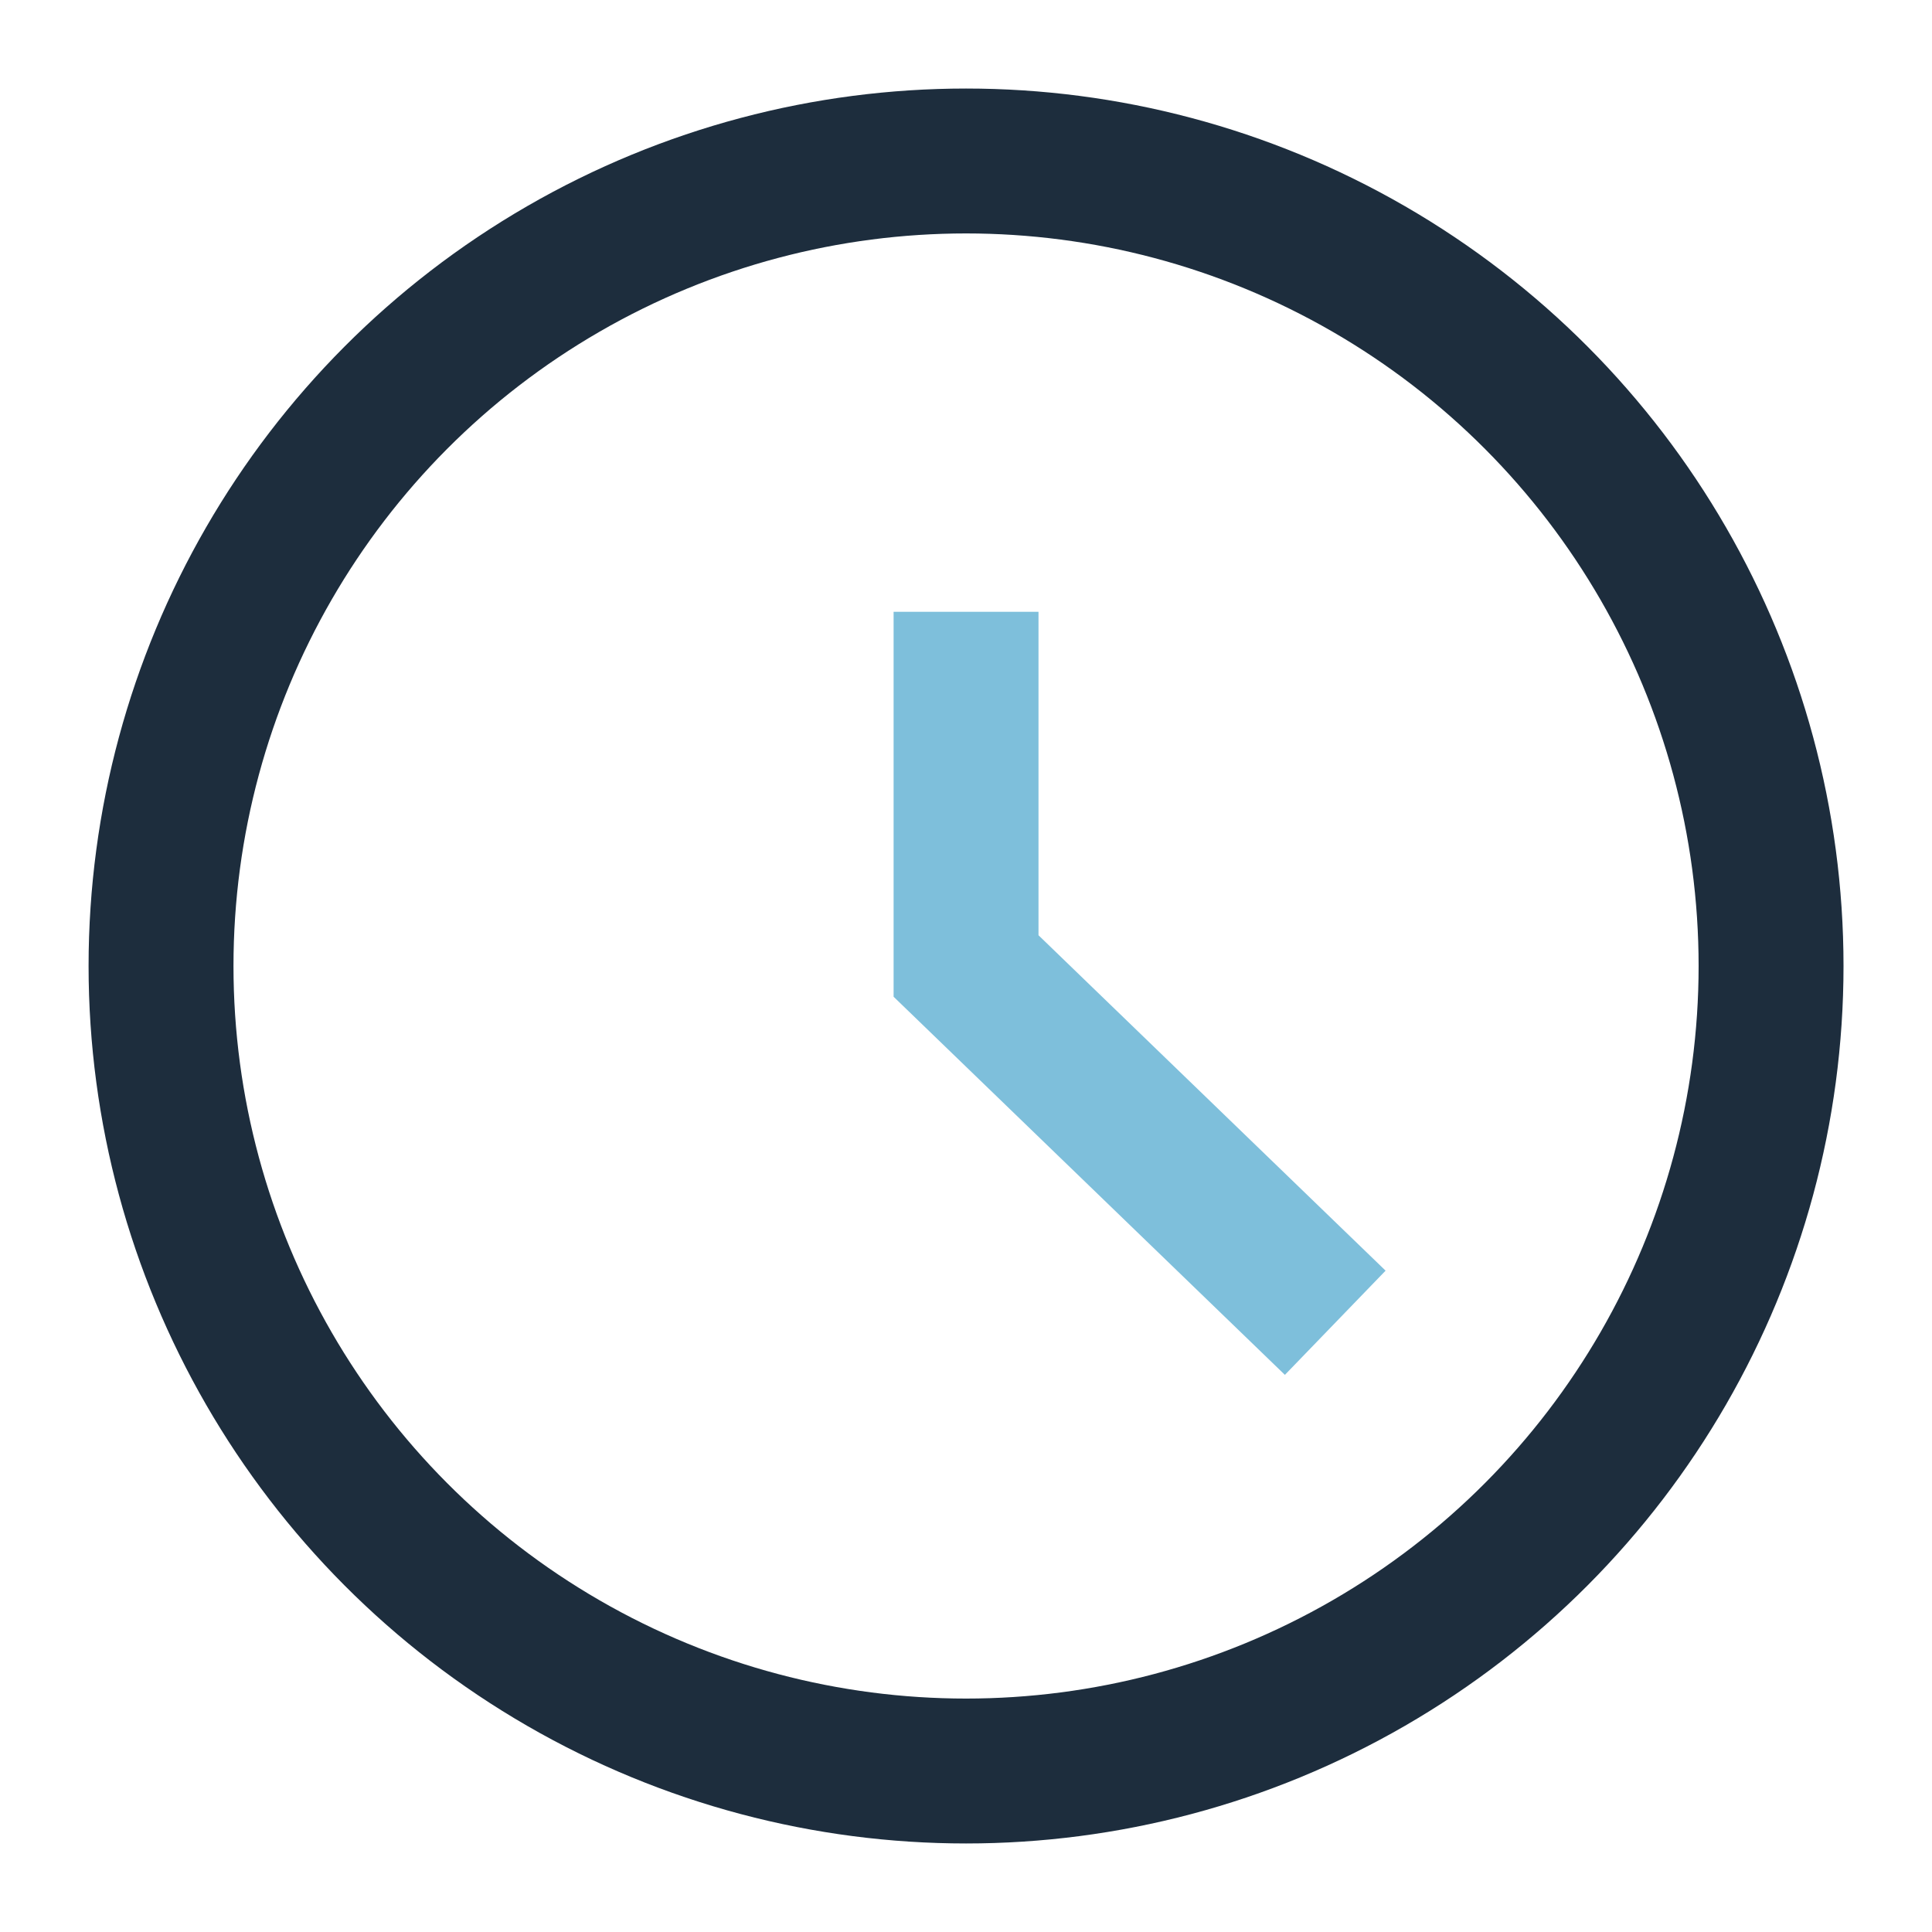
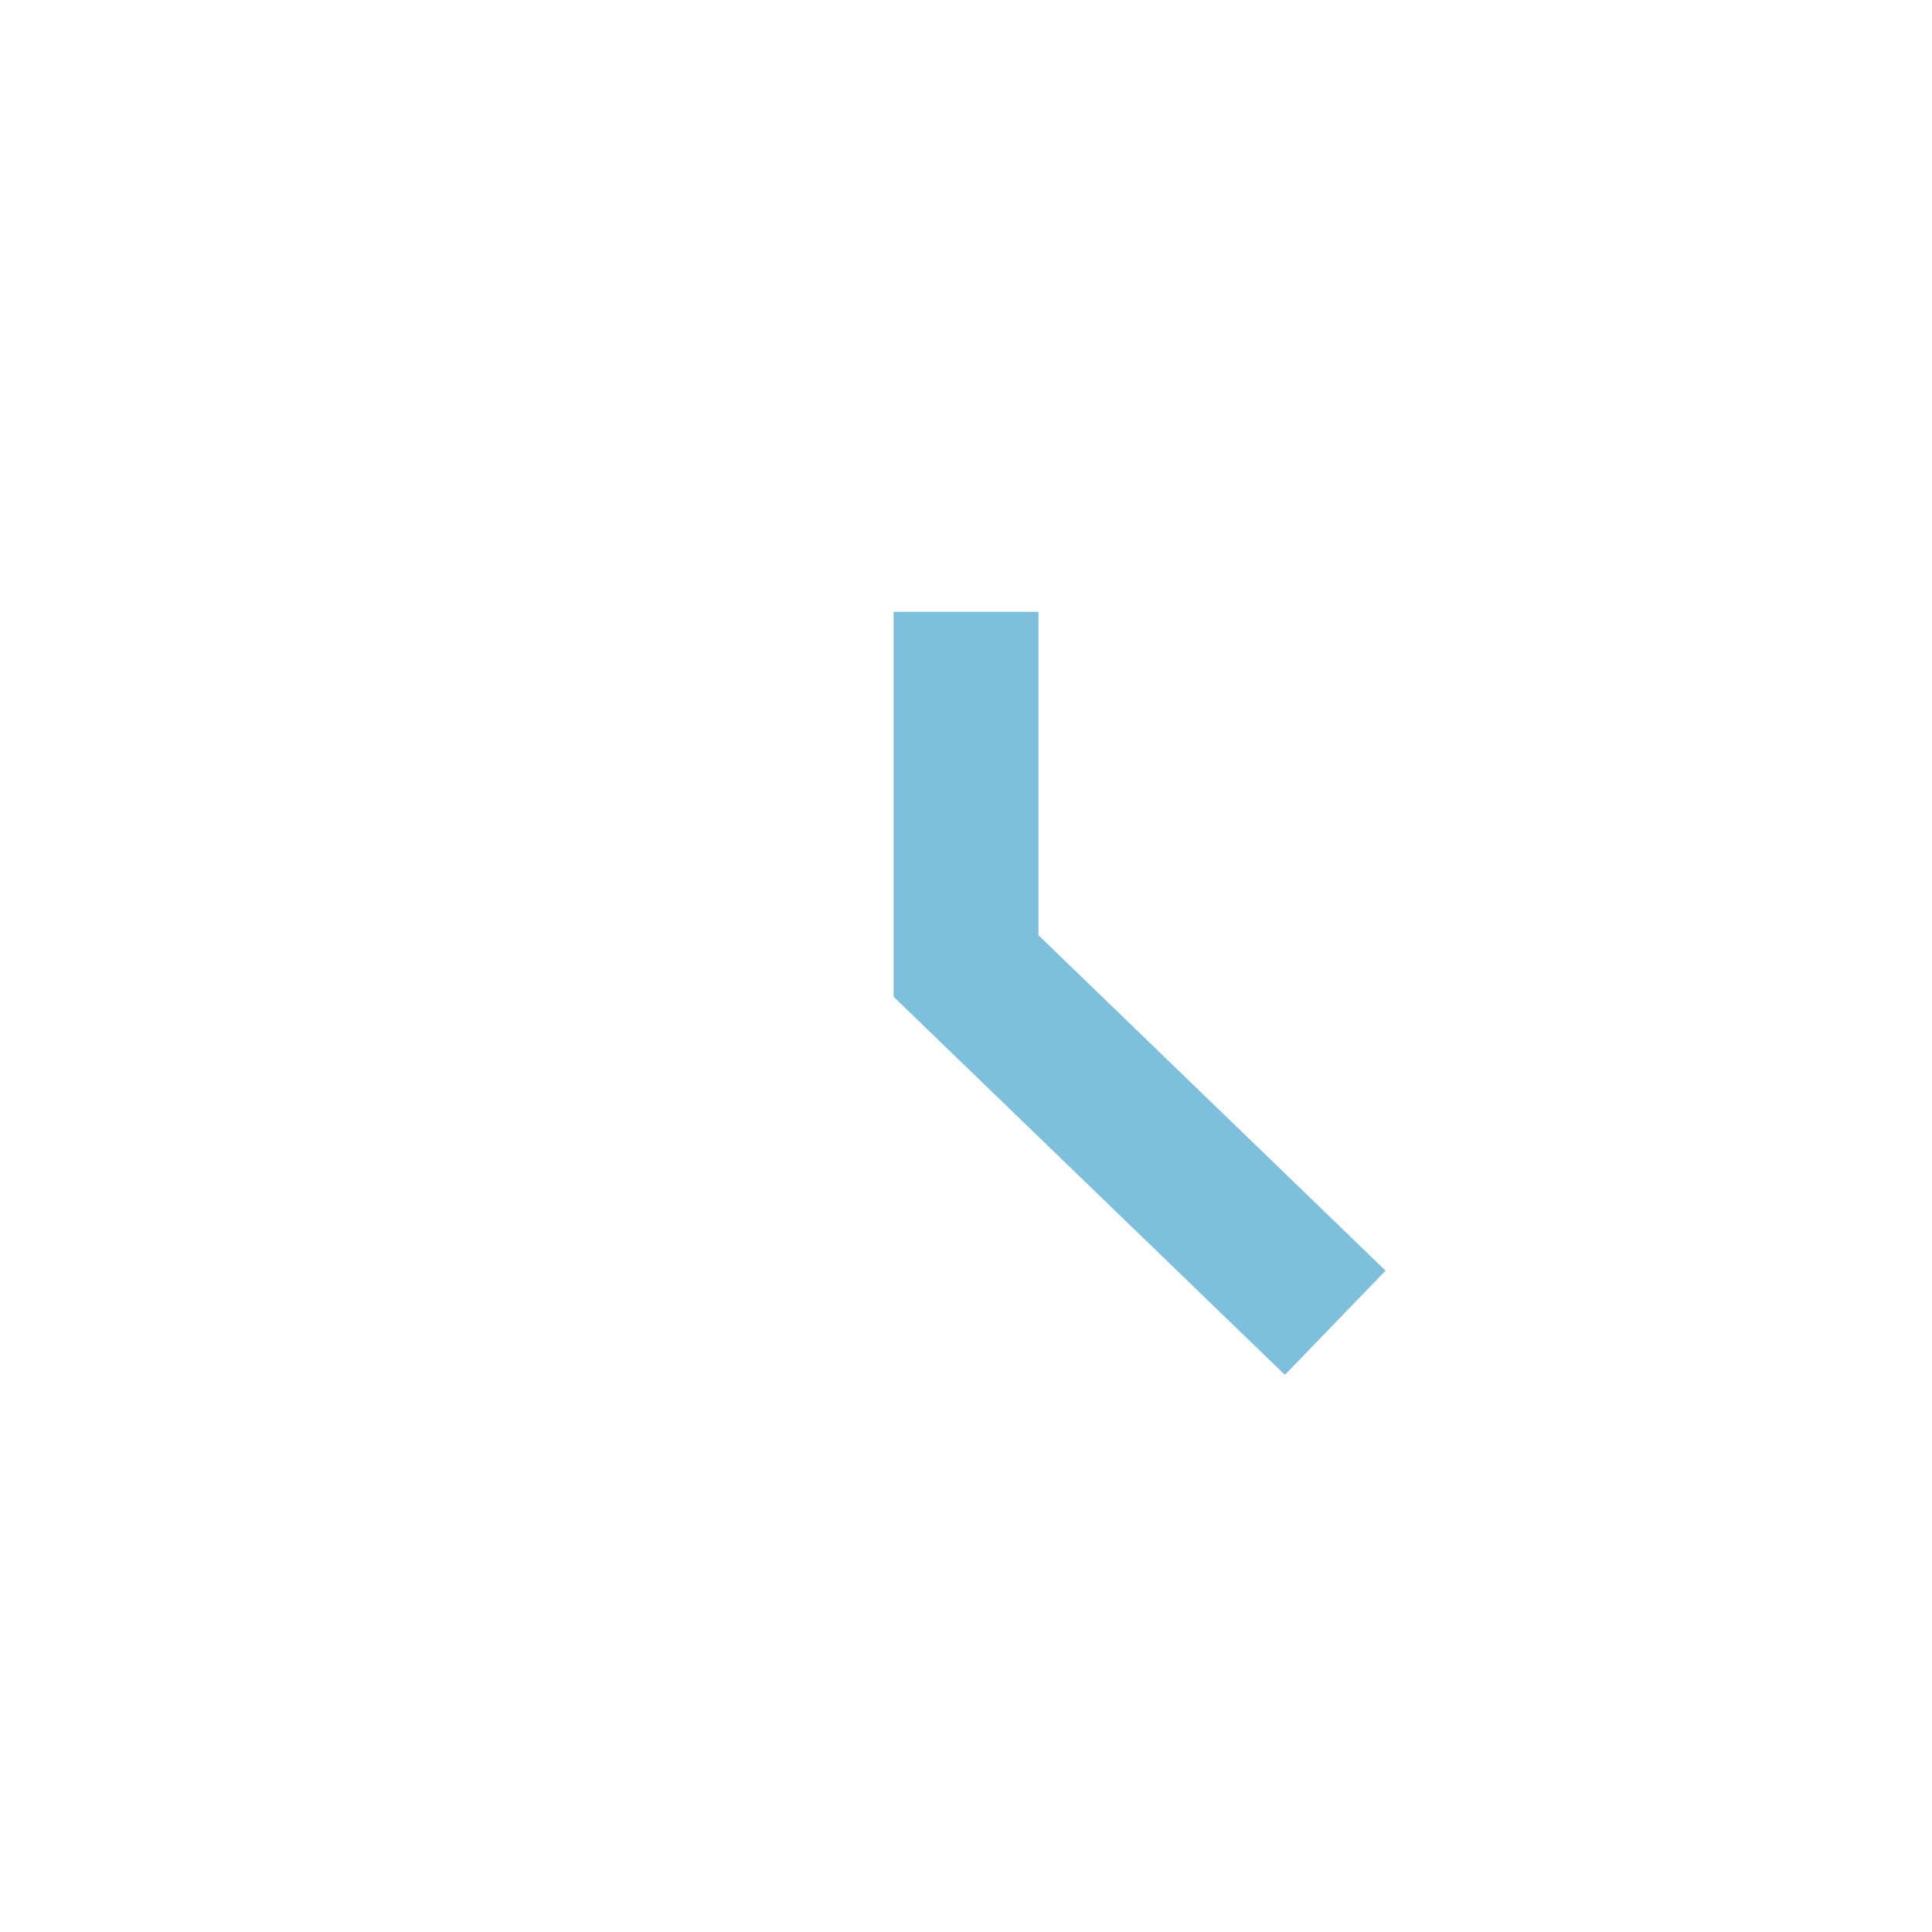
<svg xmlns="http://www.w3.org/2000/svg" width="40" height="40" viewBox="0 0 40 40" fill="none">
-   <circle cx="20.001" cy="20" r="16.667" stroke="#1D2D3D" stroke-width="3" stroke-linecap="round" stroke-linejoin="round" />
  <path d="M20.001 14.167V20L26.566 26.344" stroke="#7EBFDB" stroke-width="3" stroke-linecap="square" />
</svg>